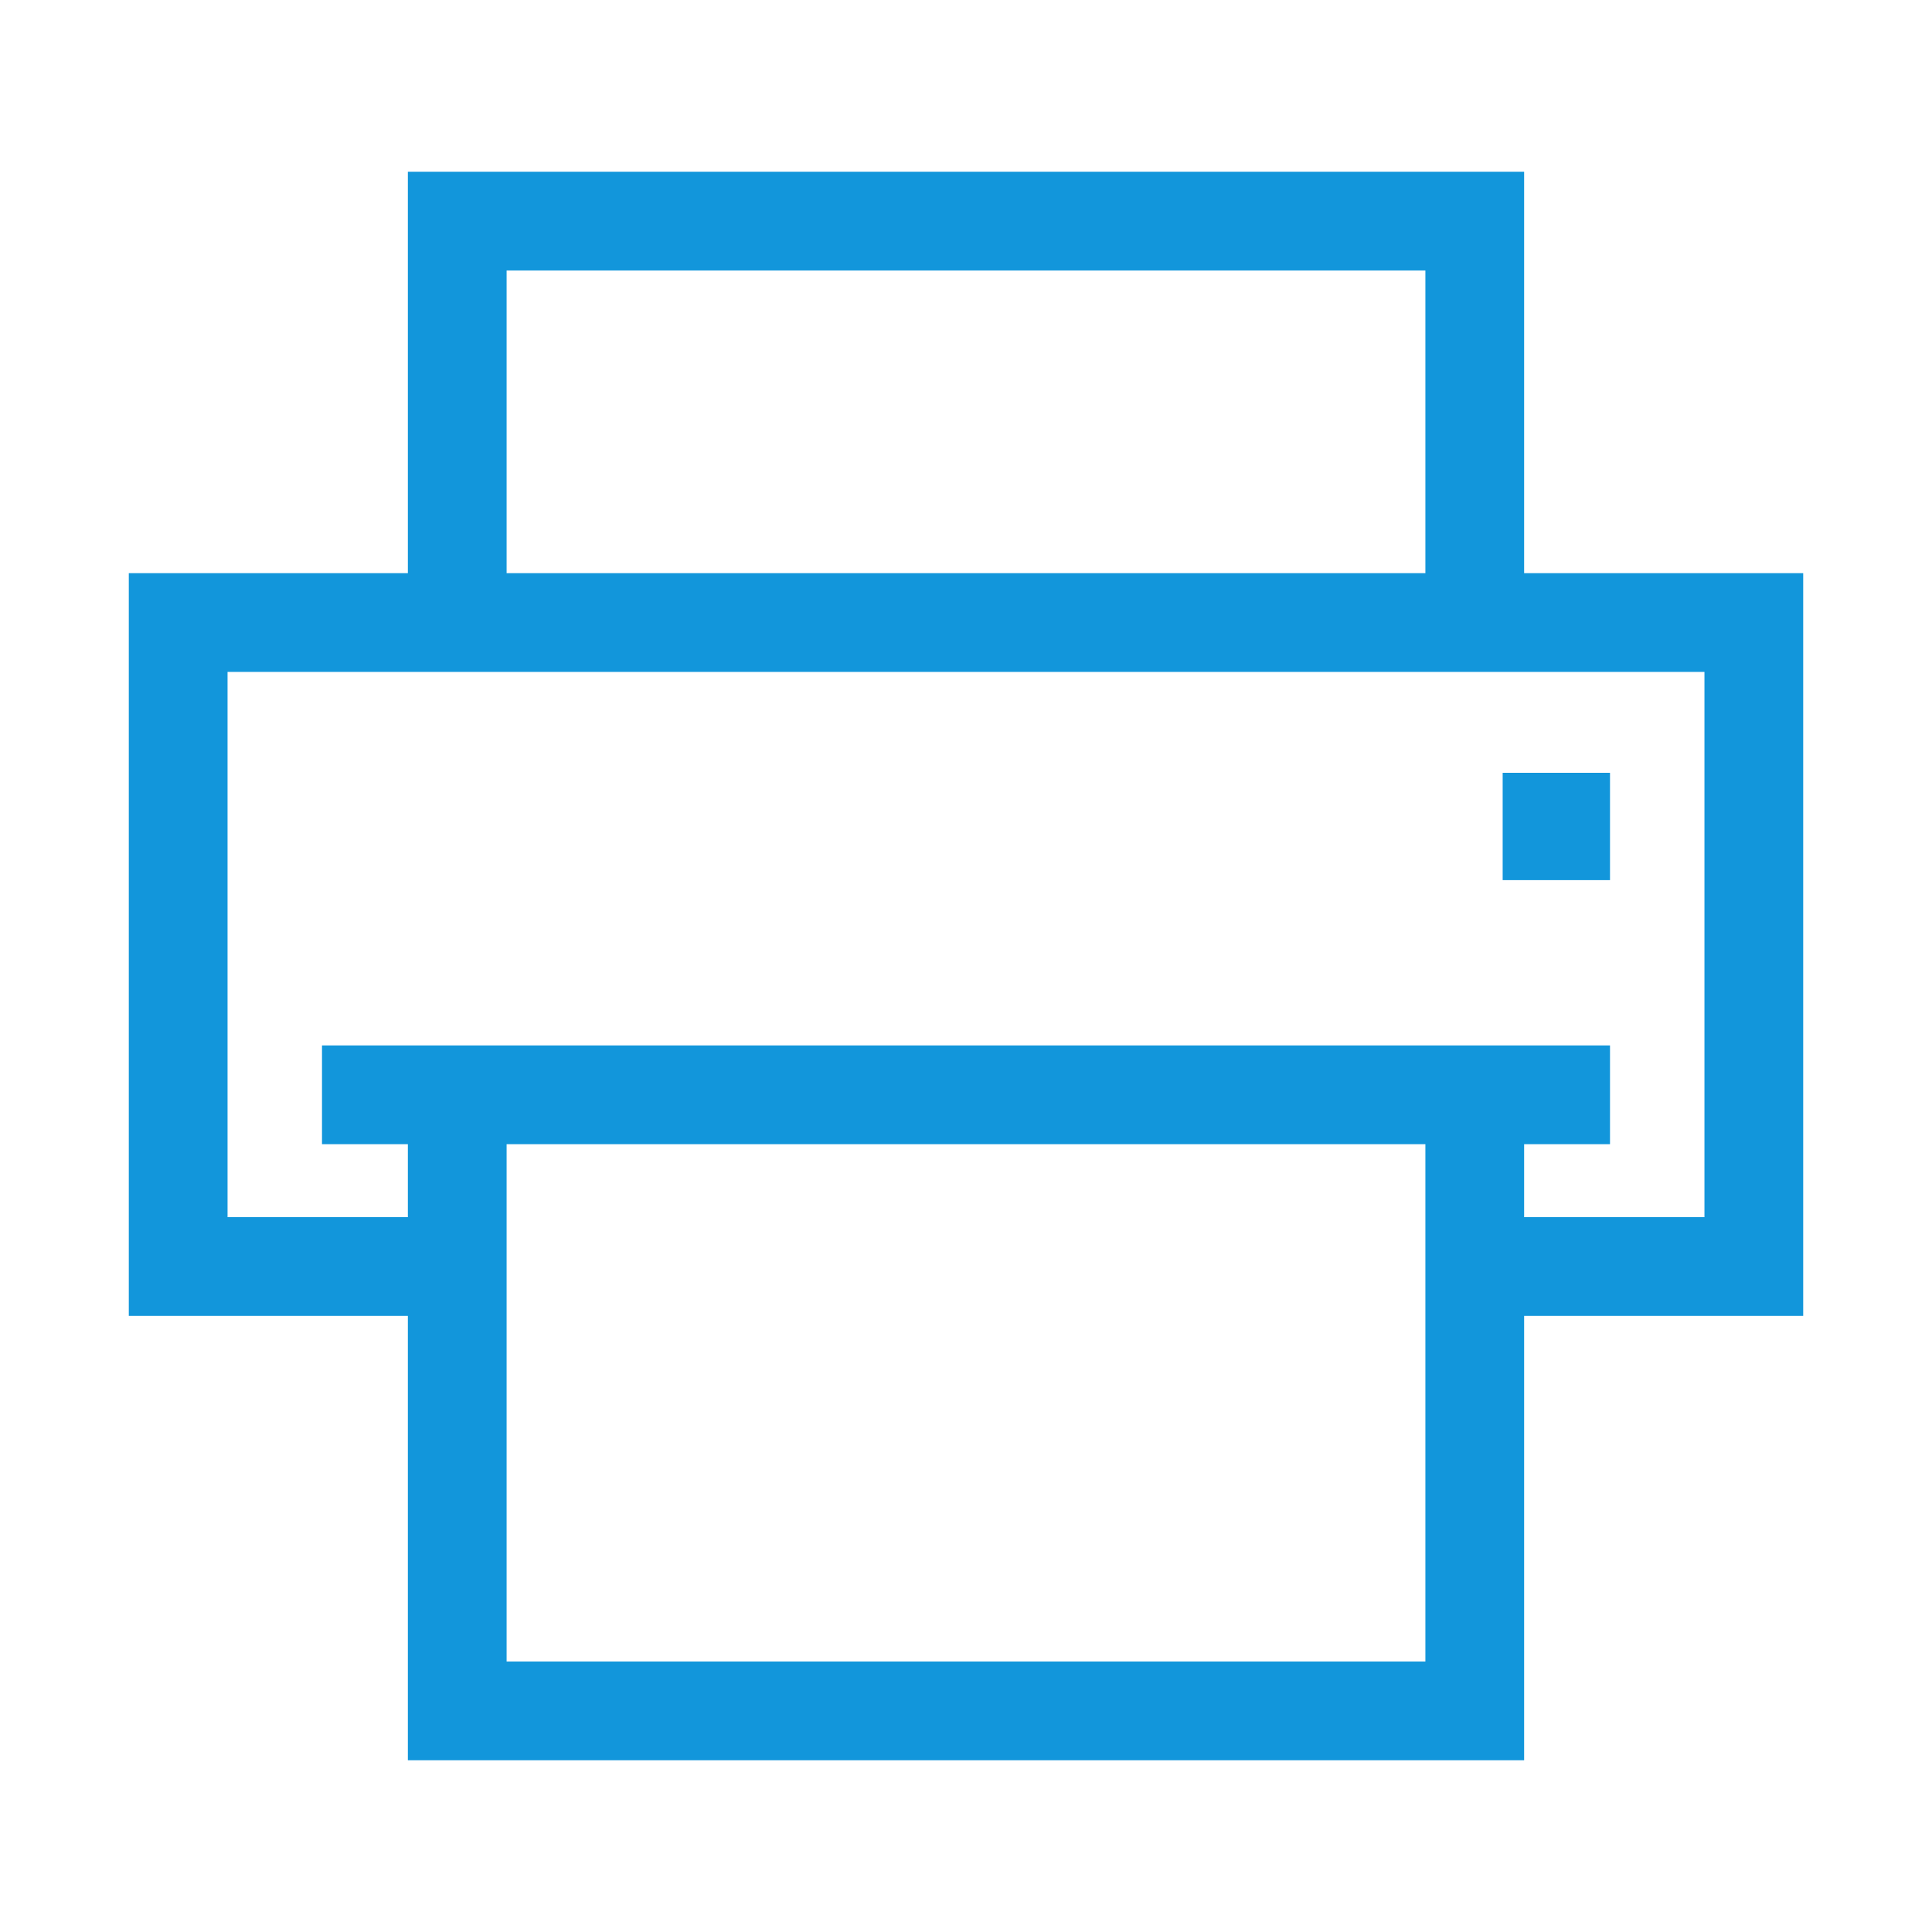
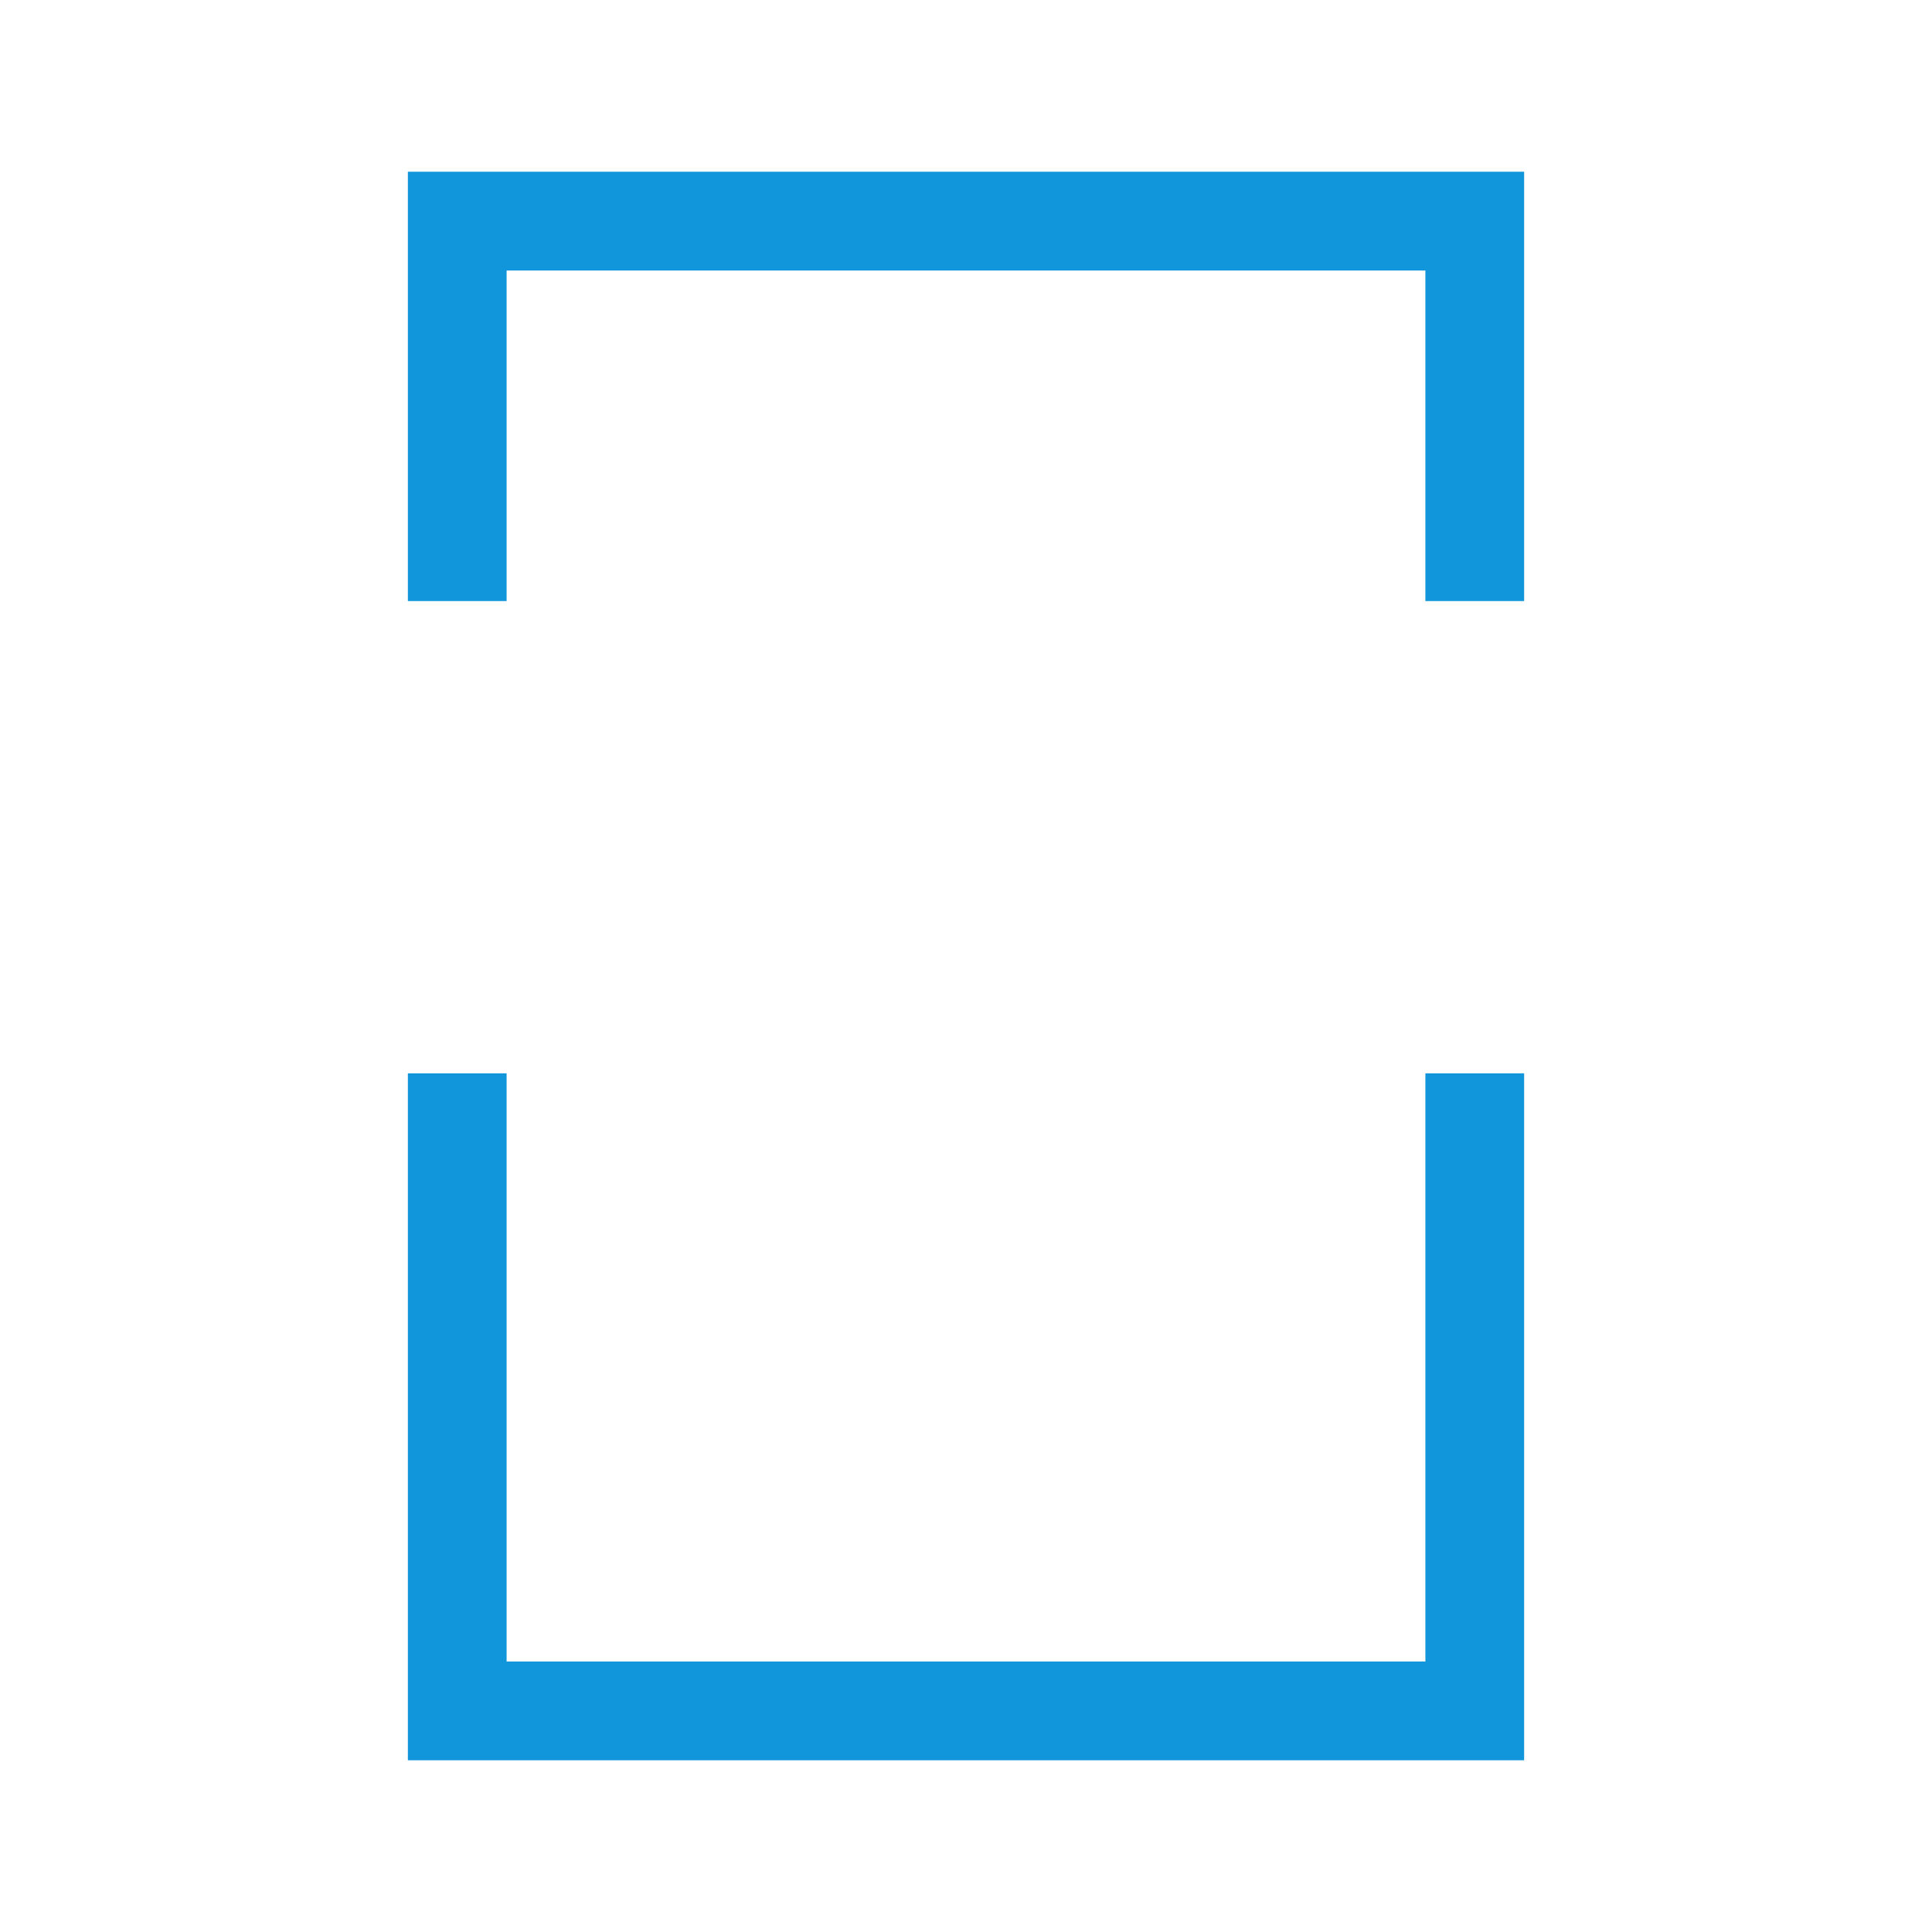
<svg xmlns="http://www.w3.org/2000/svg" t="1718295182194" class="icon" viewBox="0 0 1024 1024" version="1.1" p-id="1882" width="200" height="200">
-   <path d="M955.733 697.458H782.222v-52.338H903.396V356.124H120.604v288.996h124.7v52.338H68.267V303.787h887.467v393.671z" fill="#1296db" p-id="1883" />
  <path d="M807.822 318.578h-52.338V143.36H268.516V318.578H216.178V91.022h591.644v227.556zM807.822 932.978H216.178V568.889h52.338v311.751h486.969V568.889H807.822v364.089z" fill="#1296db" p-id="1884" />
-   <path d="M170.667 554.098h682.667v52.338H170.667zM796.444 409.6h56.889v56.889h-56.889z" fill="#1296db" p-id="1885" />
</svg>